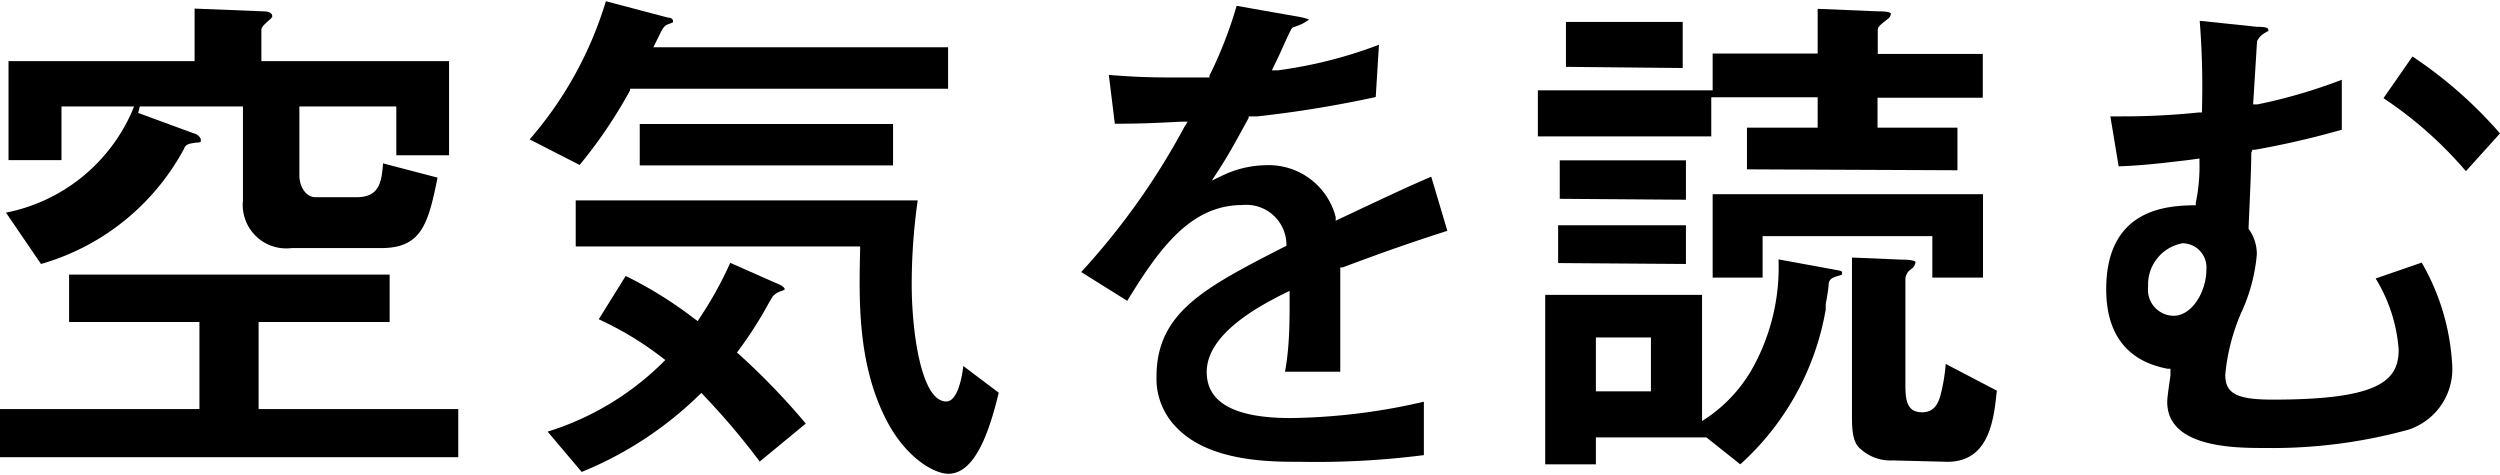
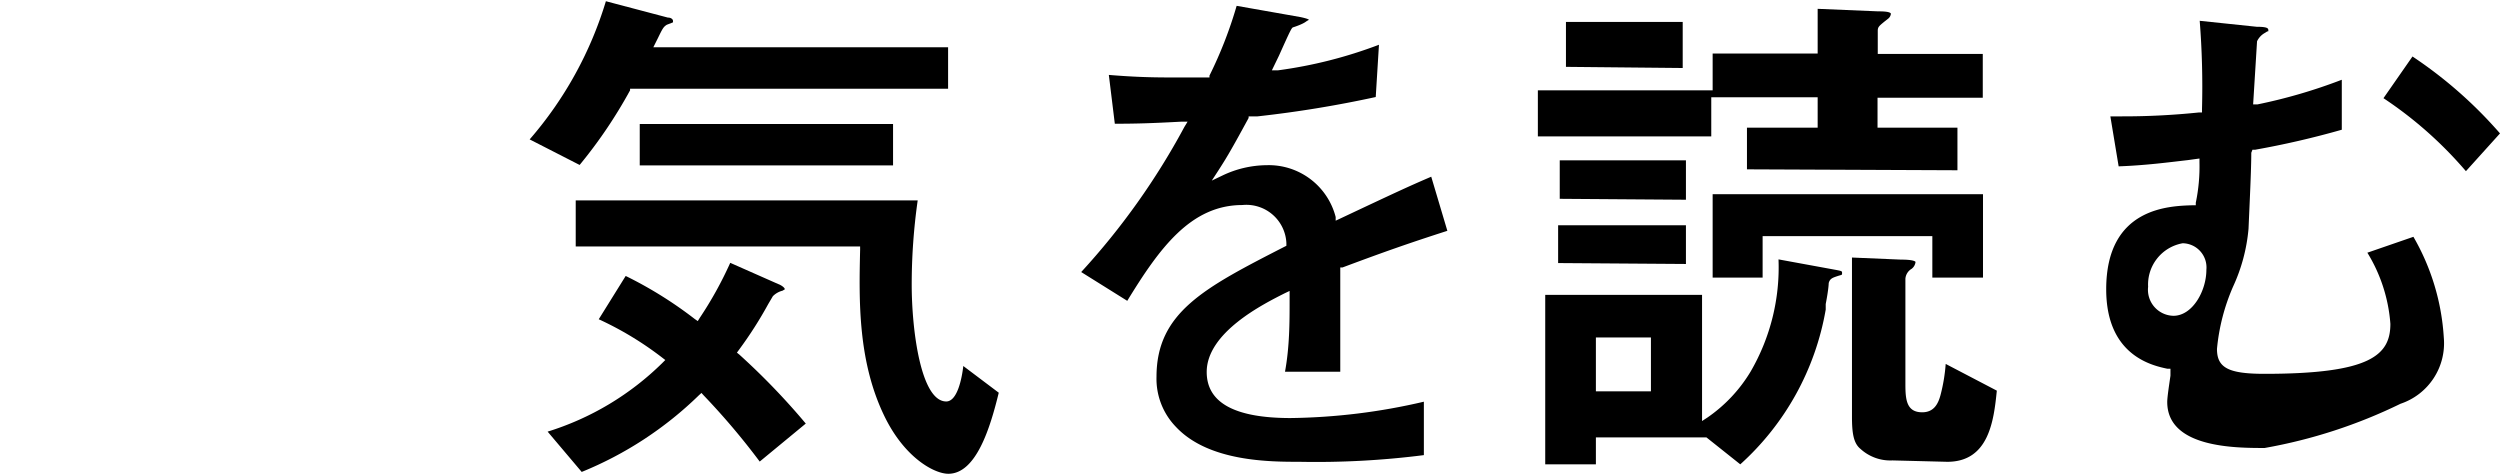
<svg xmlns="http://www.w3.org/2000/svg" viewBox="0 0 108.56 20.52" width="300" height="57">
  <defs>
    <style>.cls-1{fill:#000000;}</style>
  </defs>
  <title>txt03</title>
  <g id="レイヤー_2" data-name="レイヤー 2">
    <g id="ワード">
-       <path class="cls-1" d="M0,19.8V17.71H8.66V13.93H3V11.87H16.92v2.06H11.23v3.78H19.9V19.8ZM.26,9.18A7.57,7.57,0,0,0,5.74,4.77l.08-.2H2.67V6.9H.37V2.6H8.45V.32l3,.12c.18,0,.37.06.37.2s0,0-.05.11c-.33.28-.42.39-.42.49V2.6H19.5V6.69H17.21V4.57H13v3c0,.46.27.94.7.94h1.79c.94,0,1.09-.6,1.14-1.47L19,7.66c-.41,2.06-.72,3.06-2.46,3.06H12.66a1.89,1.89,0,0,1-2.11-2.07V4.57H6.07L6,4.85l2.42.89c.07,0,.3.14.3.28s0,.09-.27.13-.39.07-.46.26a10.25,10.25,0,0,1-6.21,5Z" />
      <path class="cls-1" d="M41.18,20.52c-.59,0-1.85-.66-2.73-2.41-1.21-2.42-1.15-5.13-1.1-7.32v-.14H25v-2H39.85a26,26,0,0,0-.26,3.65c0,2,.4,5.08,1.5,5.08.48,0,.68-1,.74-1.54L43.37,17C43,18.52,42.39,20.52,41.18,20.52Zm-17.4-1.83a12.27,12.27,0,0,0,5-3l.11-.11-.13-.1A14.24,14.24,0,0,0,26,13.81l1.17-1.88a17.52,17.52,0,0,1,3,1.87l.13.09.08-.13a16.38,16.38,0,0,0,1.33-2.4l2.08.92c.14.05.29.16.29.23l-.1.06a.89.89,0,0,0-.42.24l-.2.34a17.33,17.33,0,0,1-1.28,2l-.08.11.1.08a30.14,30.14,0,0,1,2.89,3l-2,1.65a30.94,30.94,0,0,0-2.43-2.87l-.1-.11-.11.1a15.83,15.83,0,0,1-5.09,3.33Zm4-11.56V5.33h11v1.8ZM23,6A16.35,16.35,0,0,0,26.31,0L29,.71c.17,0,.22.1.22.12a.19.19,0,0,1,0,.09l-.26.1c-.15.09-.19.17-.39.58l-.2.4h12.8V3.8H27.36l0,.07a20.68,20.68,0,0,1-2.19,3.24Z" />
      <path class="cls-1" d="M56.43,20c-1.28,0-3.94,0-5.36-1.51a3,3,0,0,1-.85-2.18c0-2.8,2.09-3.87,5.54-5.64l.1-.05v-.12a1.74,1.74,0,0,0-1.91-1.65c-2.24,0-3.6,1.87-5,4.16l-2-1.25a30.94,30.94,0,0,0,4.48-6.3l.14-.23h-.27c-1.29.07-2,.09-2.89.09L48.15,3.2c.86.07,1.62.11,2.6.11l1.68,0h.09l0-.08A18.22,18.22,0,0,0,53.7.2l2.78.49c.27.06.33.09.35.11s0,0-.14.1-.46.21-.53.23-.1.07-.62,1.23L55.23,3l.27,0a19.58,19.58,0,0,0,4.38-1.11l-.14,2.27A49.77,49.77,0,0,1,54.61,5l-.39,0,0,.07c-.75,1.38-.94,1.7-1.32,2.29l-.28.43.46-.22A4.51,4.51,0,0,1,55,7.12a3,3,0,0,1,3,2.25l0,.16.15-.07c2.59-1.22,3-1.41,4-1.84l.7,2.35c-1.68.54-2.76.92-4.55,1.59l-.1,0v.1c0,.47,0,1.47,0,2.43,0,.8,0,1.58,0,2h-2.4C56,15,56,13.92,56,13v-.42l-.21.1c-.93.47-3.39,1.7-3.39,3.42,0,1.32,1.19,2,3.64,2a26.65,26.65,0,0,0,5.79-.71v2.32A36.91,36.91,0,0,1,56.43,20Z" />
      <path class="cls-1" d="M74.1,18.94l-4.8,0v1.17H67.1V12.75h6.81v5.48l.23-.15a6.45,6.45,0,0,0,1.88-2,9,9,0,0,0,1.21-4.87l2.51.46c.25.05.25.05.25.14s0,.06-.21.13-.32.11-.37.3c0,0,0,.24-.13.91l0,.24a11.74,11.74,0,0,1-3.71,6.72Zm-4.8-2h2.39V14.6H69.3Zm12.88,3a1.92,1.92,0,0,1-1.39-.5c-.31-.25-.37-.71-.37-1.4V11.13l2.13.09c.51,0,.61.07.63.1a.43.43,0,0,1-.17.3.55.55,0,0,0-.27.43v4.59c0,.66.05,1.21.73,1.21.51,0,.69-.37.79-.73a7.39,7.39,0,0,0,.23-1.37l2.22,1.16C86.58,18.2,86.37,20,84.56,20ZM74.37,12V8.38H86.11V12h-2.2V10.2H76.54V12Zm-6.71-.63V9.73h5.55v1.68Zm.07-2.79V6.91h5.48V8.62Zm8.13-1.28V5.49h3.07V4.17H74.31v1.7H66.78v-2h7.59V2.27h4.56V.33l2.63.11c.14,0,.51,0,.55.1A.31.31,0,0,1,82,.75l-.14.11c-.27.22-.32.26-.32.43v1h4.56v1.9H81.53V5.49H85V7.34ZM68,2.85V.9h5.07v2Z" />
-       <path class="cls-1" d="M98.34,19.4c-1.26,0-4.23,0-4.23-2,0-.21.09-.79.14-1.14l0-.3-.13,0c-.66-.14-2.66-.57-2.66-3.45,0-3.56,2.74-3.62,3.77-3.65h.12l0-.11A7.7,7.7,0,0,0,95.51,7V6.83L95,6.9c-.87.1-1.85.23-3,.27L91.64,5h.51a31.81,31.81,0,0,0,3.34-.17h.13V4.67a36.39,36.39,0,0,0-.1-3.82L98,1.11c.5,0,.5.08.5.16s0,0-.09.07l-.1.06a.81.81,0,0,0-.3.34l-.17,2.74.19,0a23.06,23.06,0,0,0,3.66-1.07V5.58a37.83,37.83,0,0,1-3.77.87l-.11,0-.05.13c0,.72-.07,2.14-.12,3.3A1.85,1.85,0,0,1,98,11a7.54,7.54,0,0,1-.67,2.51,8.77,8.77,0,0,0-.7,2.71c0,.82.5,1.08,2.07,1.08,4.57,0,5.46-.8,5.46-2.17a6.85,6.85,0,0,0-1-3.09l2-.69a9.92,9.92,0,0,1,1.32,4.38,2.77,2.77,0,0,1-1.88,2.87A22.27,22.27,0,0,1,98.34,19.4Zm-3.56-8.89a1.82,1.82,0,0,0-1.5,1.89,1.13,1.13,0,0,0,1.1,1.26c.82,0,1.43-1.07,1.43-2A1.05,1.05,0,0,0,94.78,10.51Zm12.3-3.13a17.27,17.27,0,0,0-3.58-3.17l1.26-1.81a18.94,18.94,0,0,1,3.8,3.34Z" />
+       <path class="cls-1" d="M98.34,19.4c-1.26,0-4.23,0-4.23-2,0-.21.09-.79.14-1.14l0-.3-.13,0c-.66-.14-2.66-.57-2.66-3.45,0-3.56,2.74-3.62,3.77-3.65h.12l0-.11A7.7,7.7,0,0,0,95.51,7V6.83L95,6.9c-.87.1-1.85.23-3,.27L91.64,5h.51a31.81,31.81,0,0,0,3.34-.17h.13V4.67a36.39,36.39,0,0,0-.1-3.82L98,1.11c.5,0,.5.08.5.16s0,0-.09.07l-.1.06a.81.81,0,0,0-.3.34l-.17,2.74.19,0a23.06,23.06,0,0,0,3.66-1.07V5.58a37.83,37.83,0,0,1-3.77.87l-.11,0-.05.13c0,.72-.07,2.14-.12,3.3a7.54,7.54,0,0,1-.67,2.51,8.77,8.77,0,0,0-.7,2.71c0,.82.5,1.08,2.07,1.08,4.57,0,5.46-.8,5.46-2.17a6.85,6.85,0,0,0-1-3.09l2-.69a9.92,9.92,0,0,1,1.32,4.38,2.77,2.77,0,0,1-1.88,2.87A22.27,22.27,0,0,1,98.34,19.4Zm-3.56-8.89a1.82,1.82,0,0,0-1.5,1.89,1.13,1.13,0,0,0,1.1,1.26c.82,0,1.43-1.07,1.43-2A1.05,1.05,0,0,0,94.78,10.51Zm12.3-3.13a17.27,17.27,0,0,0-3.58-3.17l1.26-1.81a18.94,18.94,0,0,1,3.8,3.34Z" />
    </g>
  </g>
</svg>